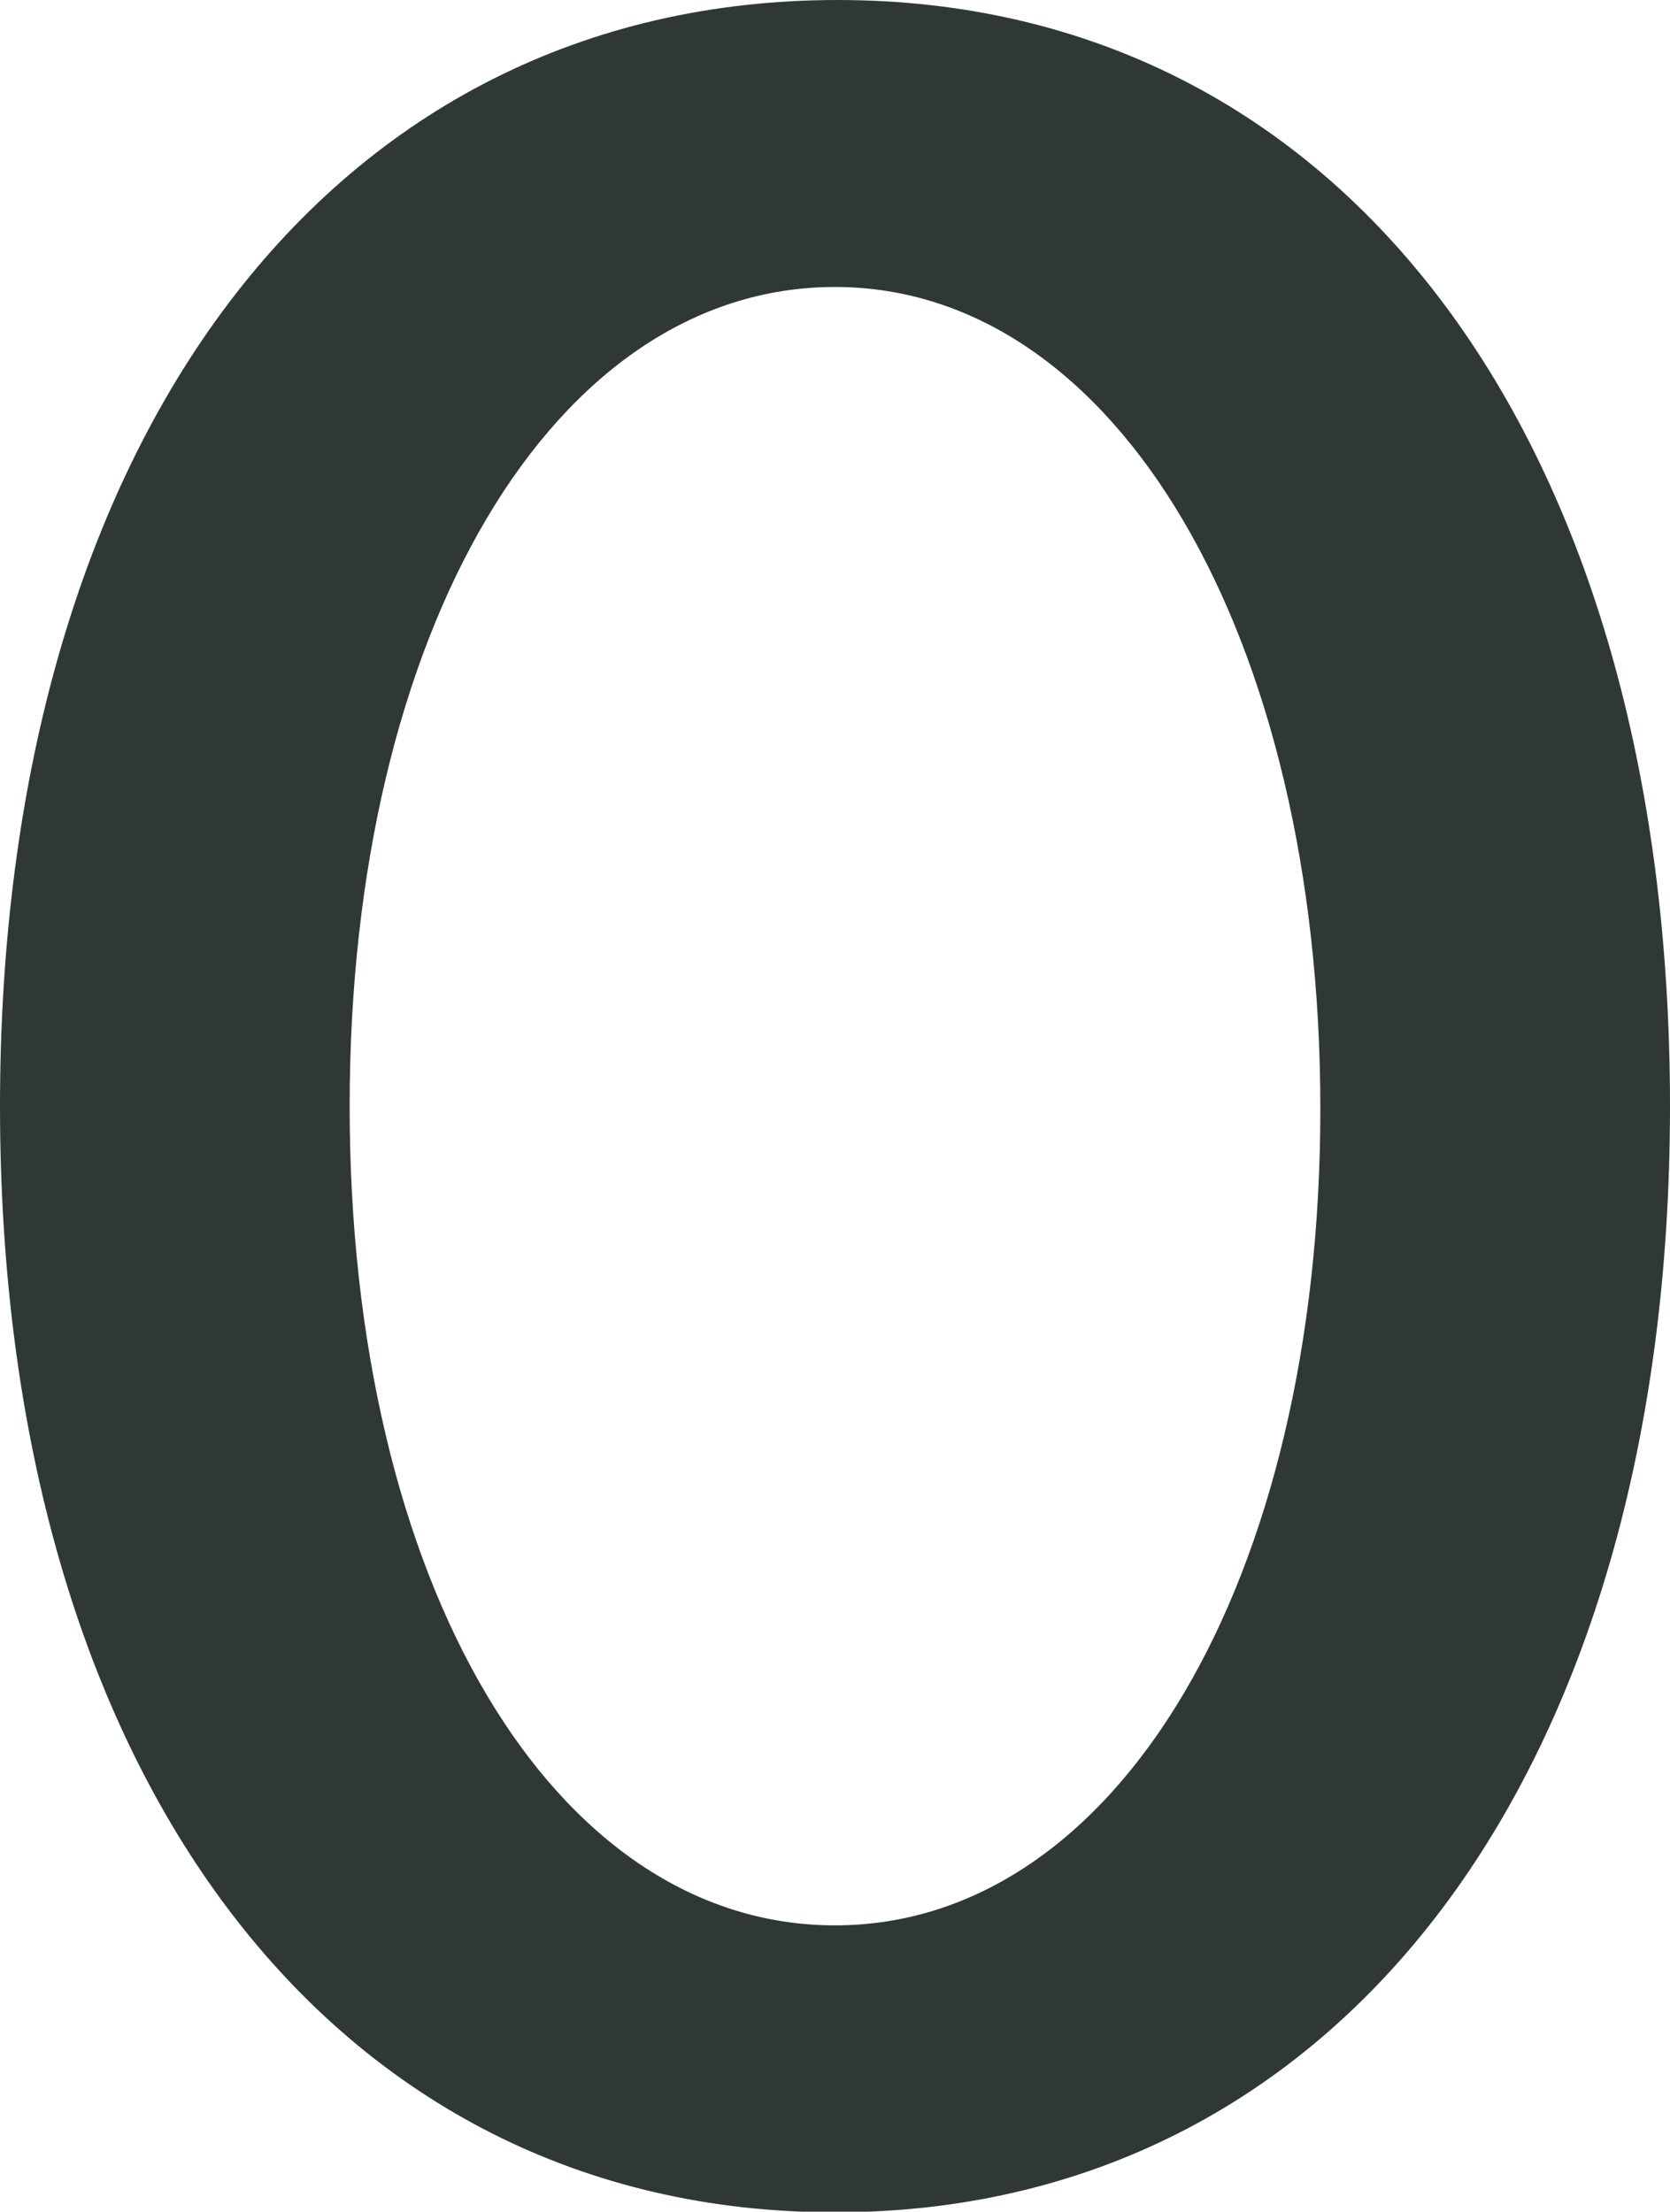
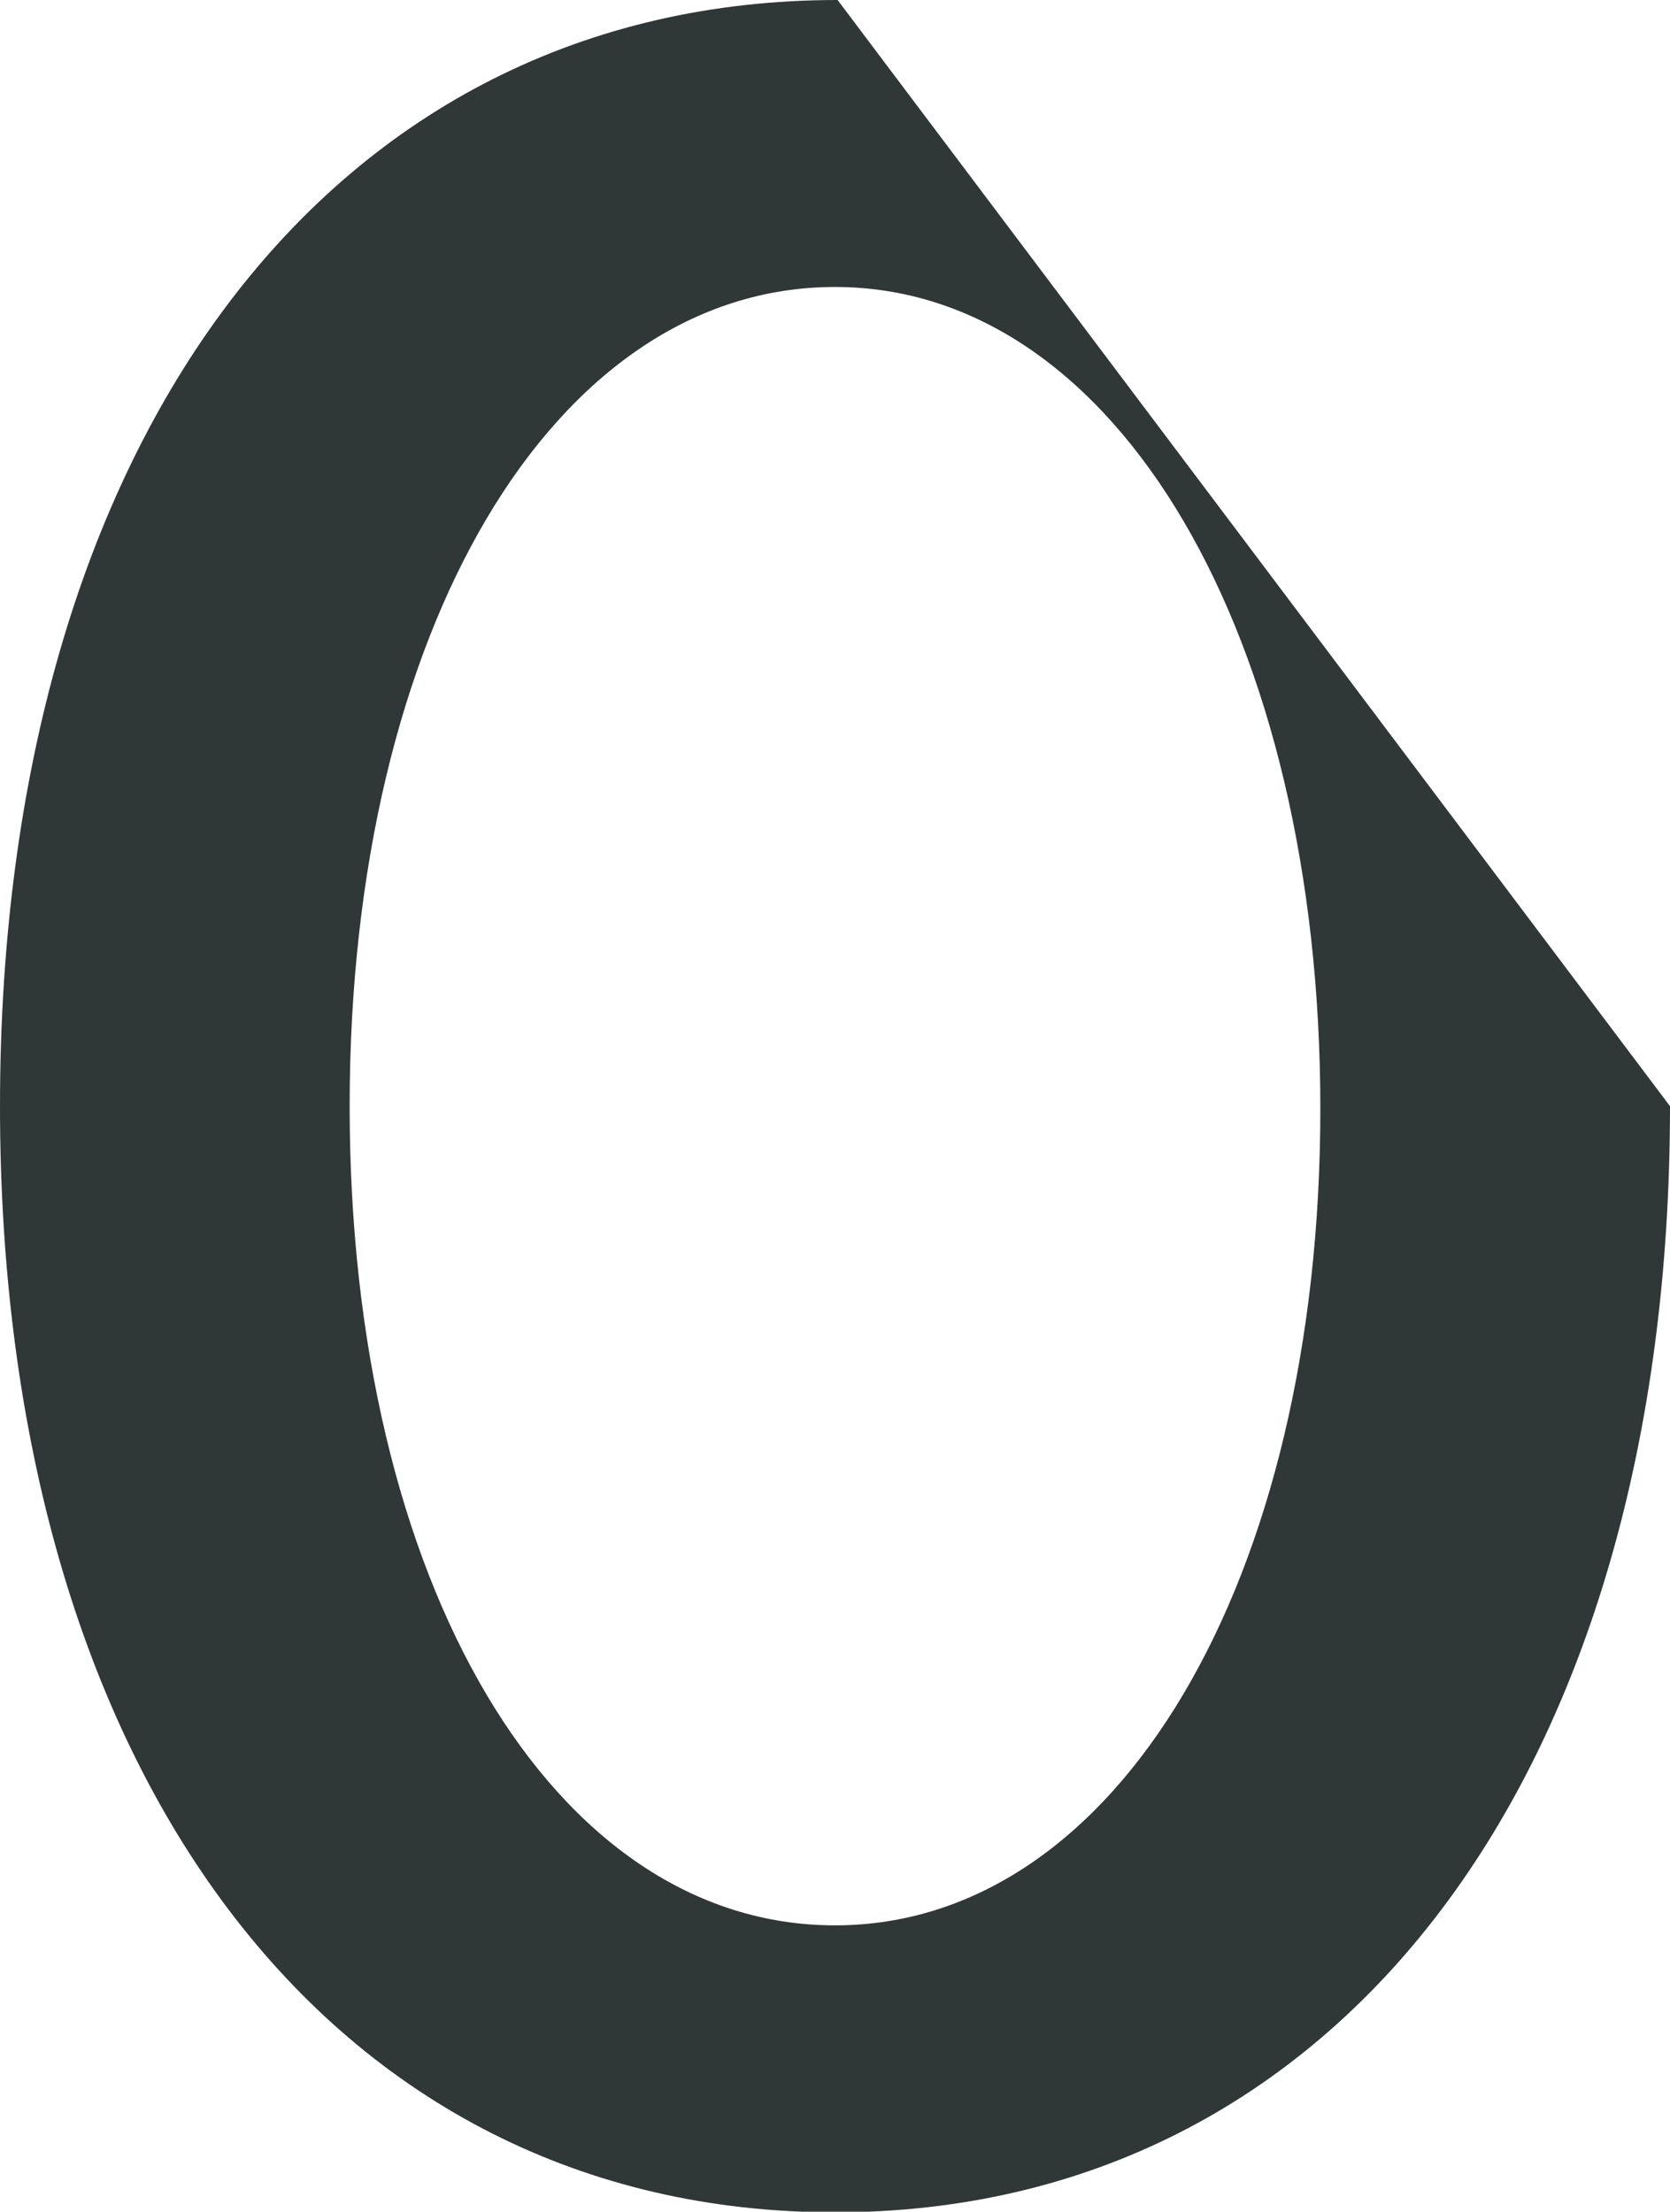
<svg xmlns="http://www.w3.org/2000/svg" id="_レイヤー_2" data-name="レイヤー 2" viewBox="0 0 25.6 33.91">
  <defs>
    <style>
      .cls-1 {
        fill: #303837;
      }
    </style>
  </defs>
  <g id="_編集モード" data-name="編集モード">
-     <path class="cls-1" d="M25.6,16.96c0,10.24-5.08,16.96-12.8,16.96S0,27.2,0,16.96,5.08,0,12.84,0s12.76,6.76,12.76,16.96ZM5.36,16.96c0,7.32,3.12,12.56,7.44,12.56s7.44-5.28,7.44-12.52-3.12-12.6-7.44-12.6-7.44,5.28-7.44,12.56Z" />
+     <path class="cls-1" d="M25.6,16.96c0,10.24-5.08,16.96-12.8,16.96S0,27.2,0,16.96,5.08,0,12.84,0ZM5.36,16.96c0,7.32,3.12,12.56,7.44,12.56s7.44-5.28,7.44-12.52-3.12-12.6-7.44-12.6-7.44,5.28-7.44,12.56Z" />
  </g>
</svg>